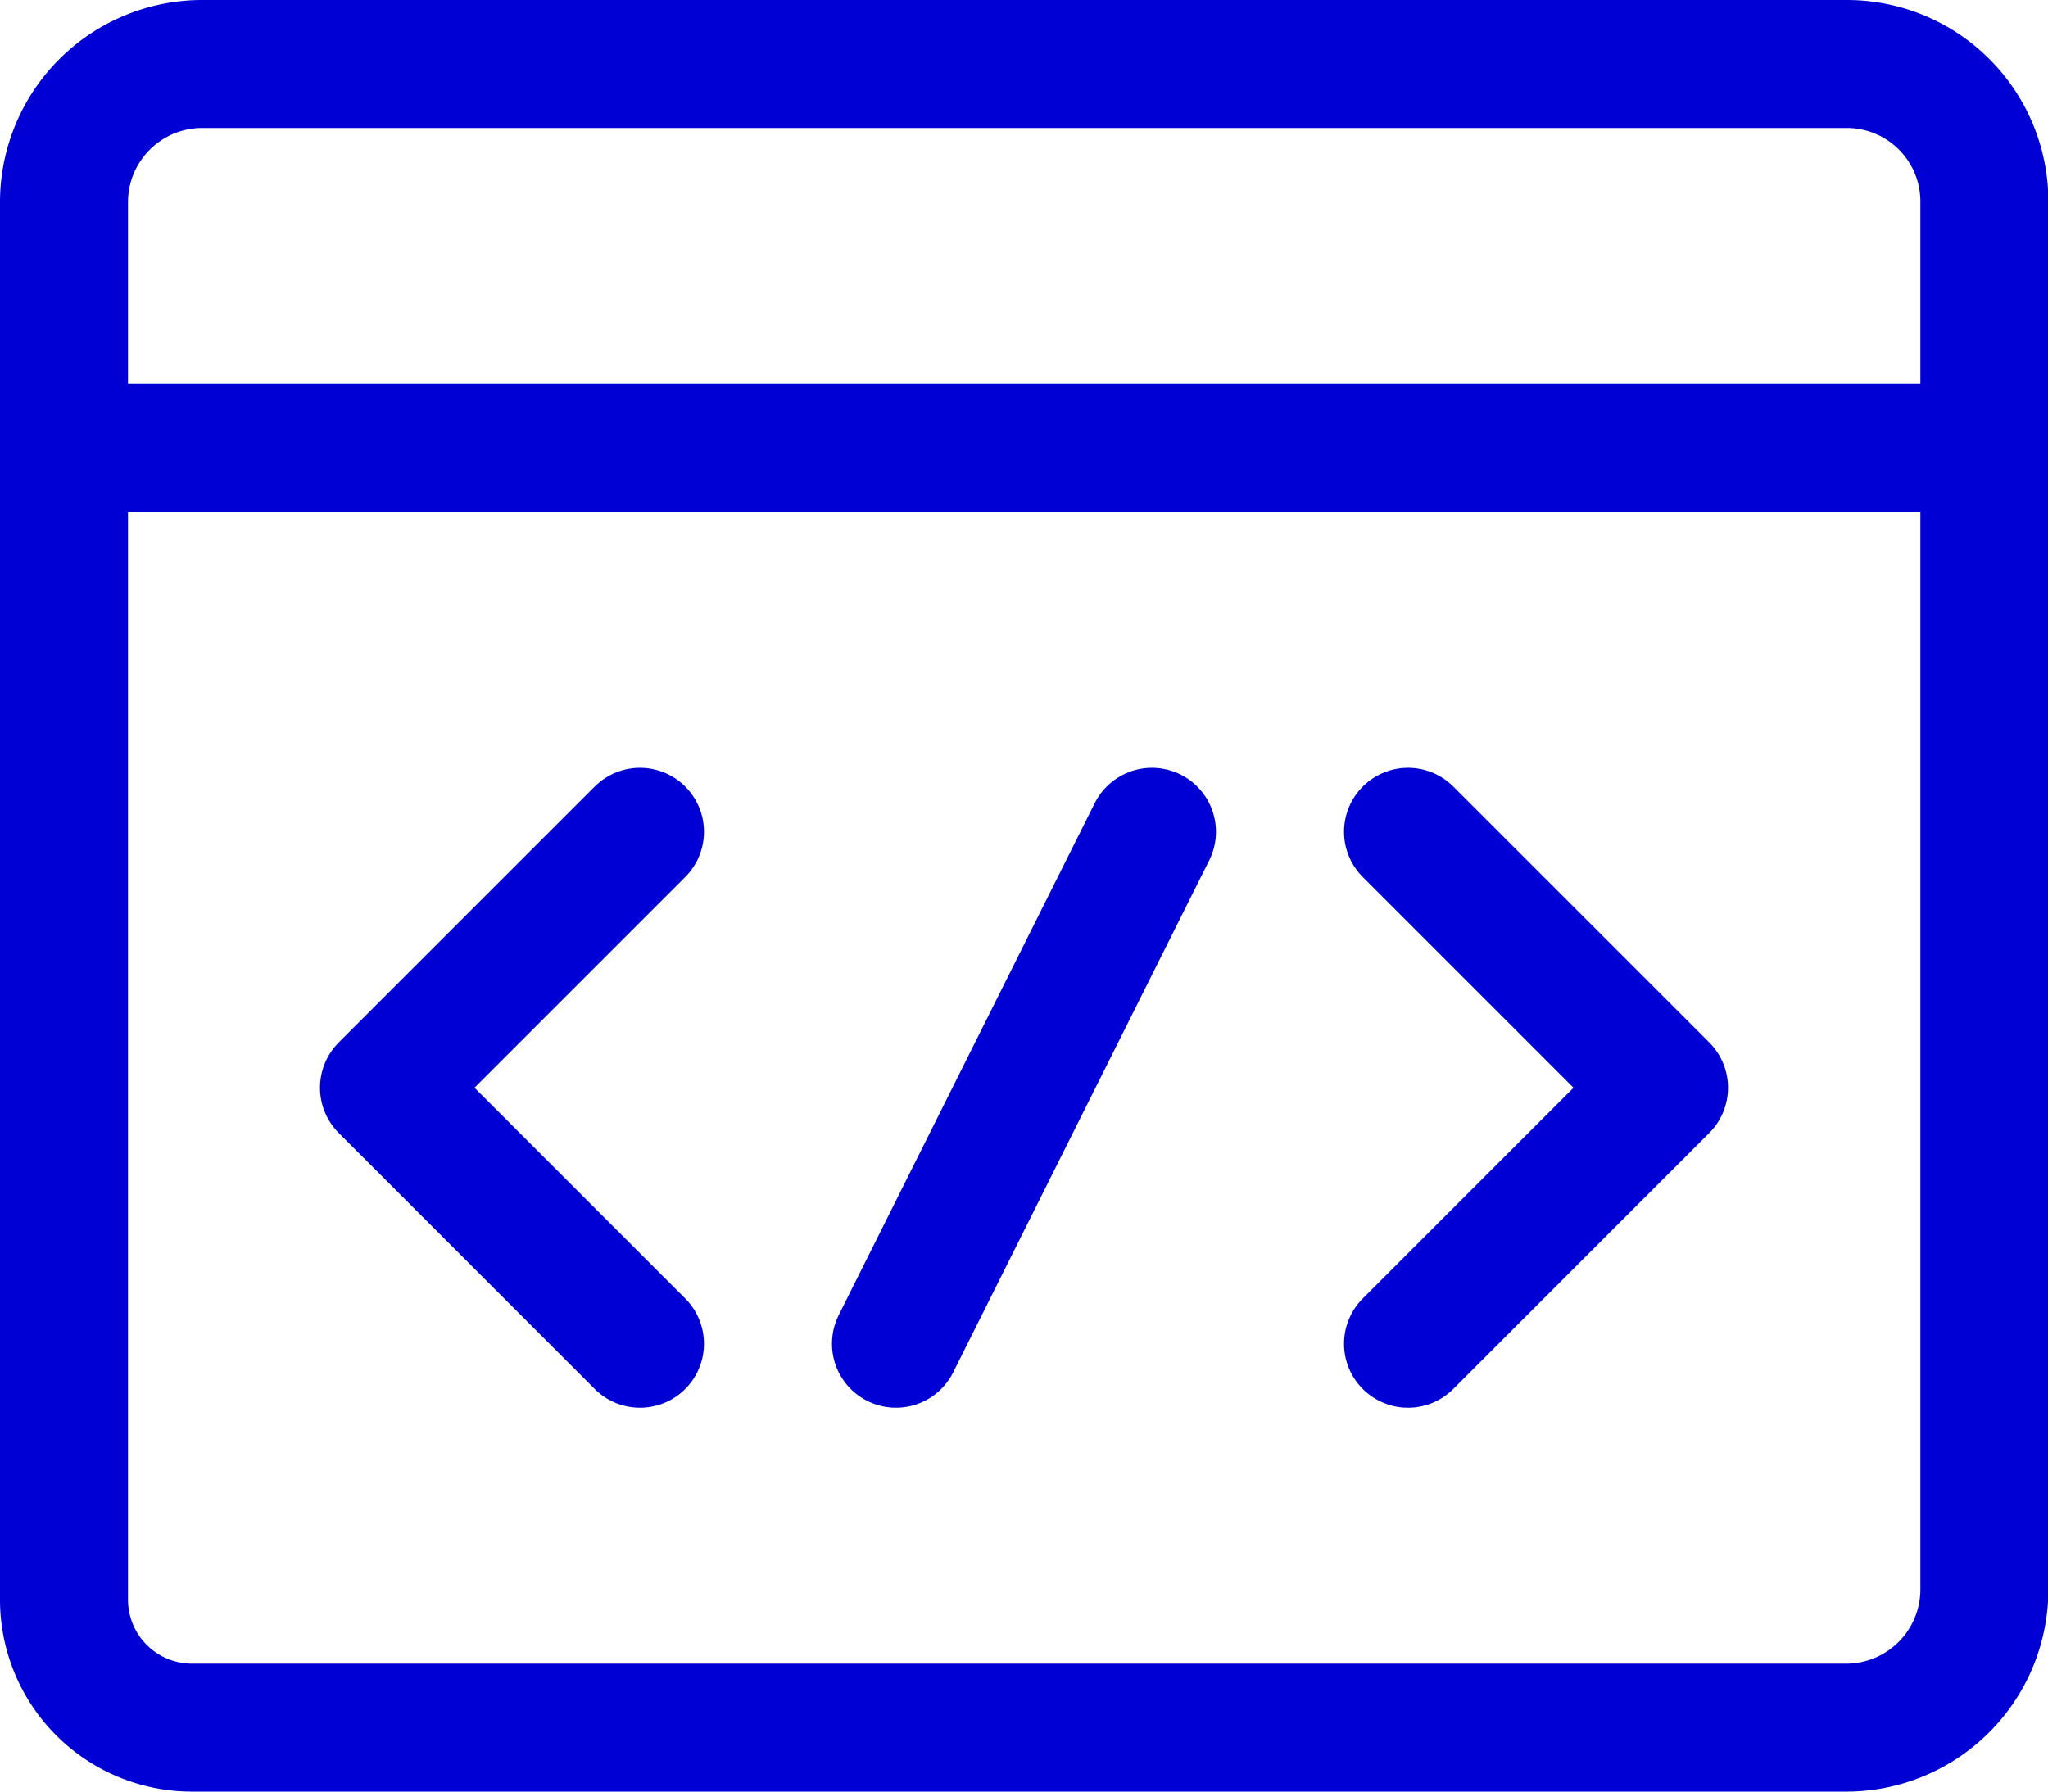
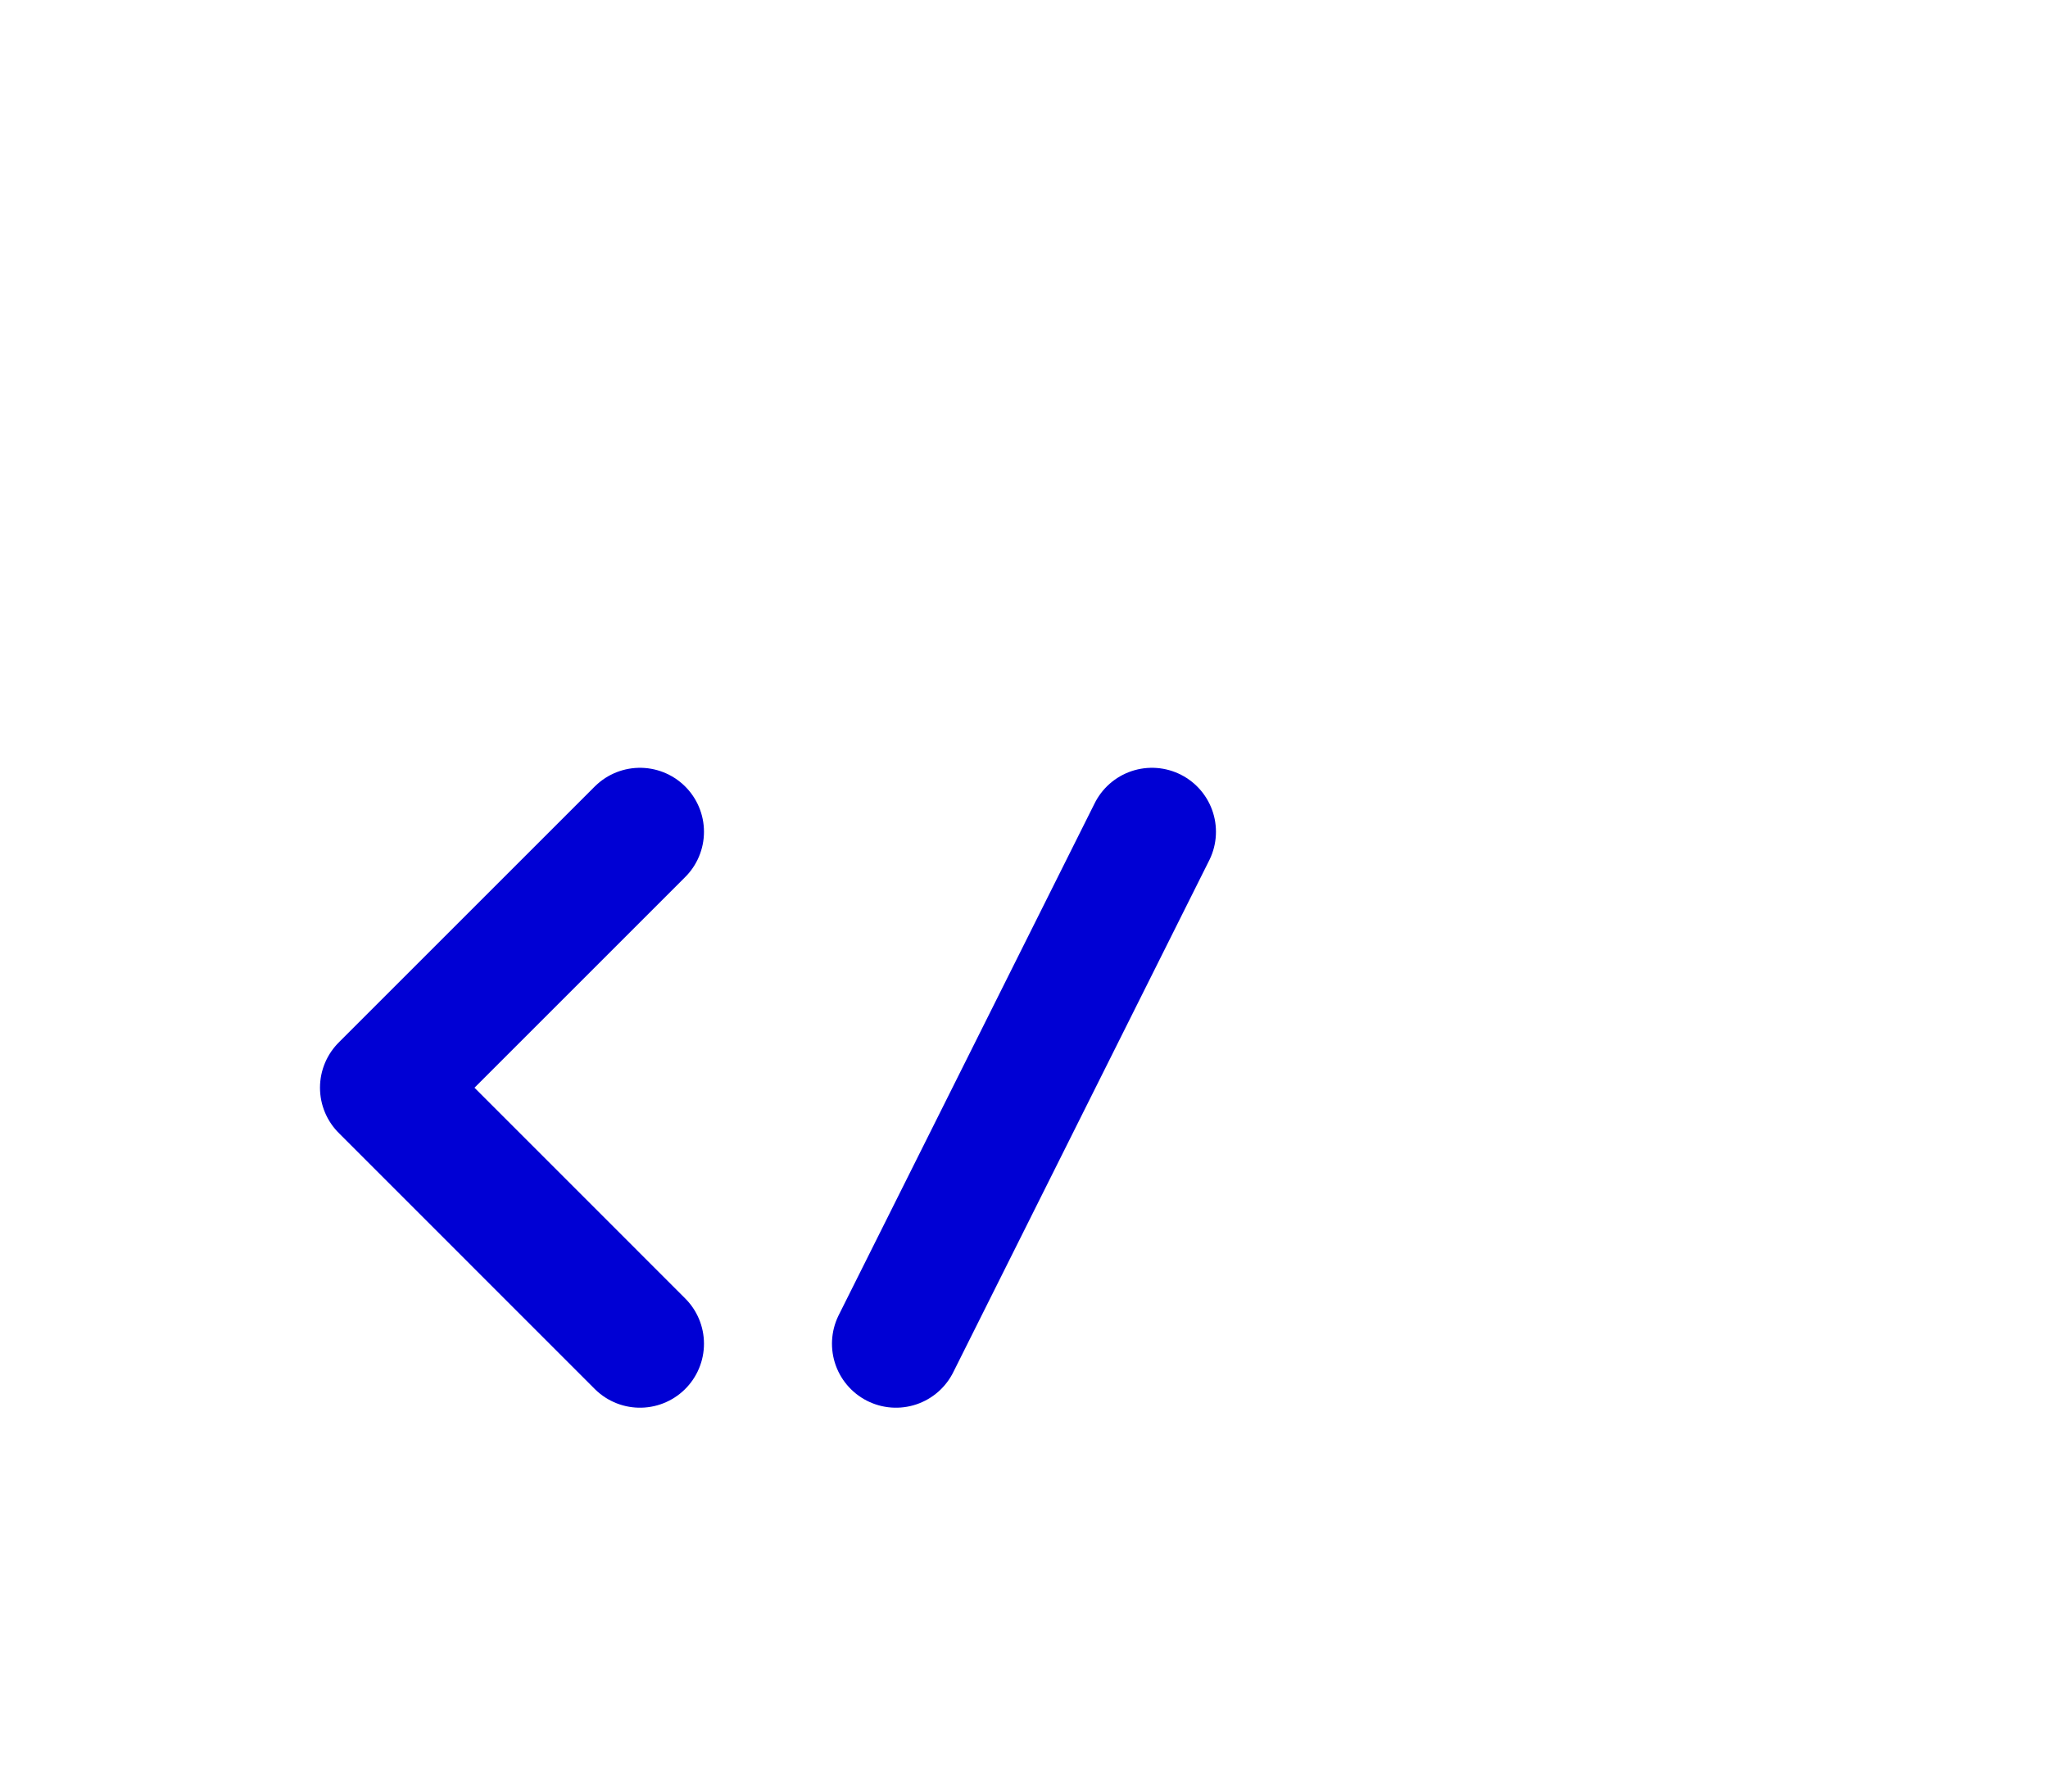
<svg xmlns="http://www.w3.org/2000/svg" viewBox="0 0 270.09 236.33">
  <defs>
    <style> .cls-1 { isolation: isolate; } .cls-2 { mix-blend-mode: multiply; } .cls-3 { fill: none; stroke: #0000d4; stroke-linecap: round; stroke-linejoin: round; stroke-width: 16.88px; } </style>
  </defs>
  <g class="cls-1">
    <g id="Layer_1_copy" data-name="Layer 1 copy">
      <g id="Programming-Apps-Websites_Programming_programming-browser" data-name="Programming-Apps-Websites / Programming / programming-browser" class="cls-2">
        <g id="Group_2" data-name="Group 2">
          <g id="programming-browser">
-             <path id="Shape_5" data-name="Shape 5" class="cls-3" d="M25.32,227.89A16.88,16.88,0,0,1,8.44,211V26.61A18.23,18.23,0,0,1,26.61,8.44h217a18.14,18.14,0,0,1,18.09,18.08V209.71a18.23,18.23,0,0,1-18.18,18.18Z" />
-             <path id="Shape_6" data-name="Shape 6" class="cls-3" d="M261.65,59.08H8.44" />
-             <path id="Shape_7" data-name="Shape 7" class="cls-3" d="M185.69,109.72l33.76,33.76-33.76,33.77" />
            <path id="Shape_8" data-name="Shape 8" class="cls-3" d="M84.4,109.72,50.64,143.48,84.4,177.25" />
            <path id="Shape_9" data-name="Shape 9" class="cls-3" d="M151.92,109.72l-33.76,67.53" />
          </g>
        </g>
      </g>
    </g>
  </g>
</svg>